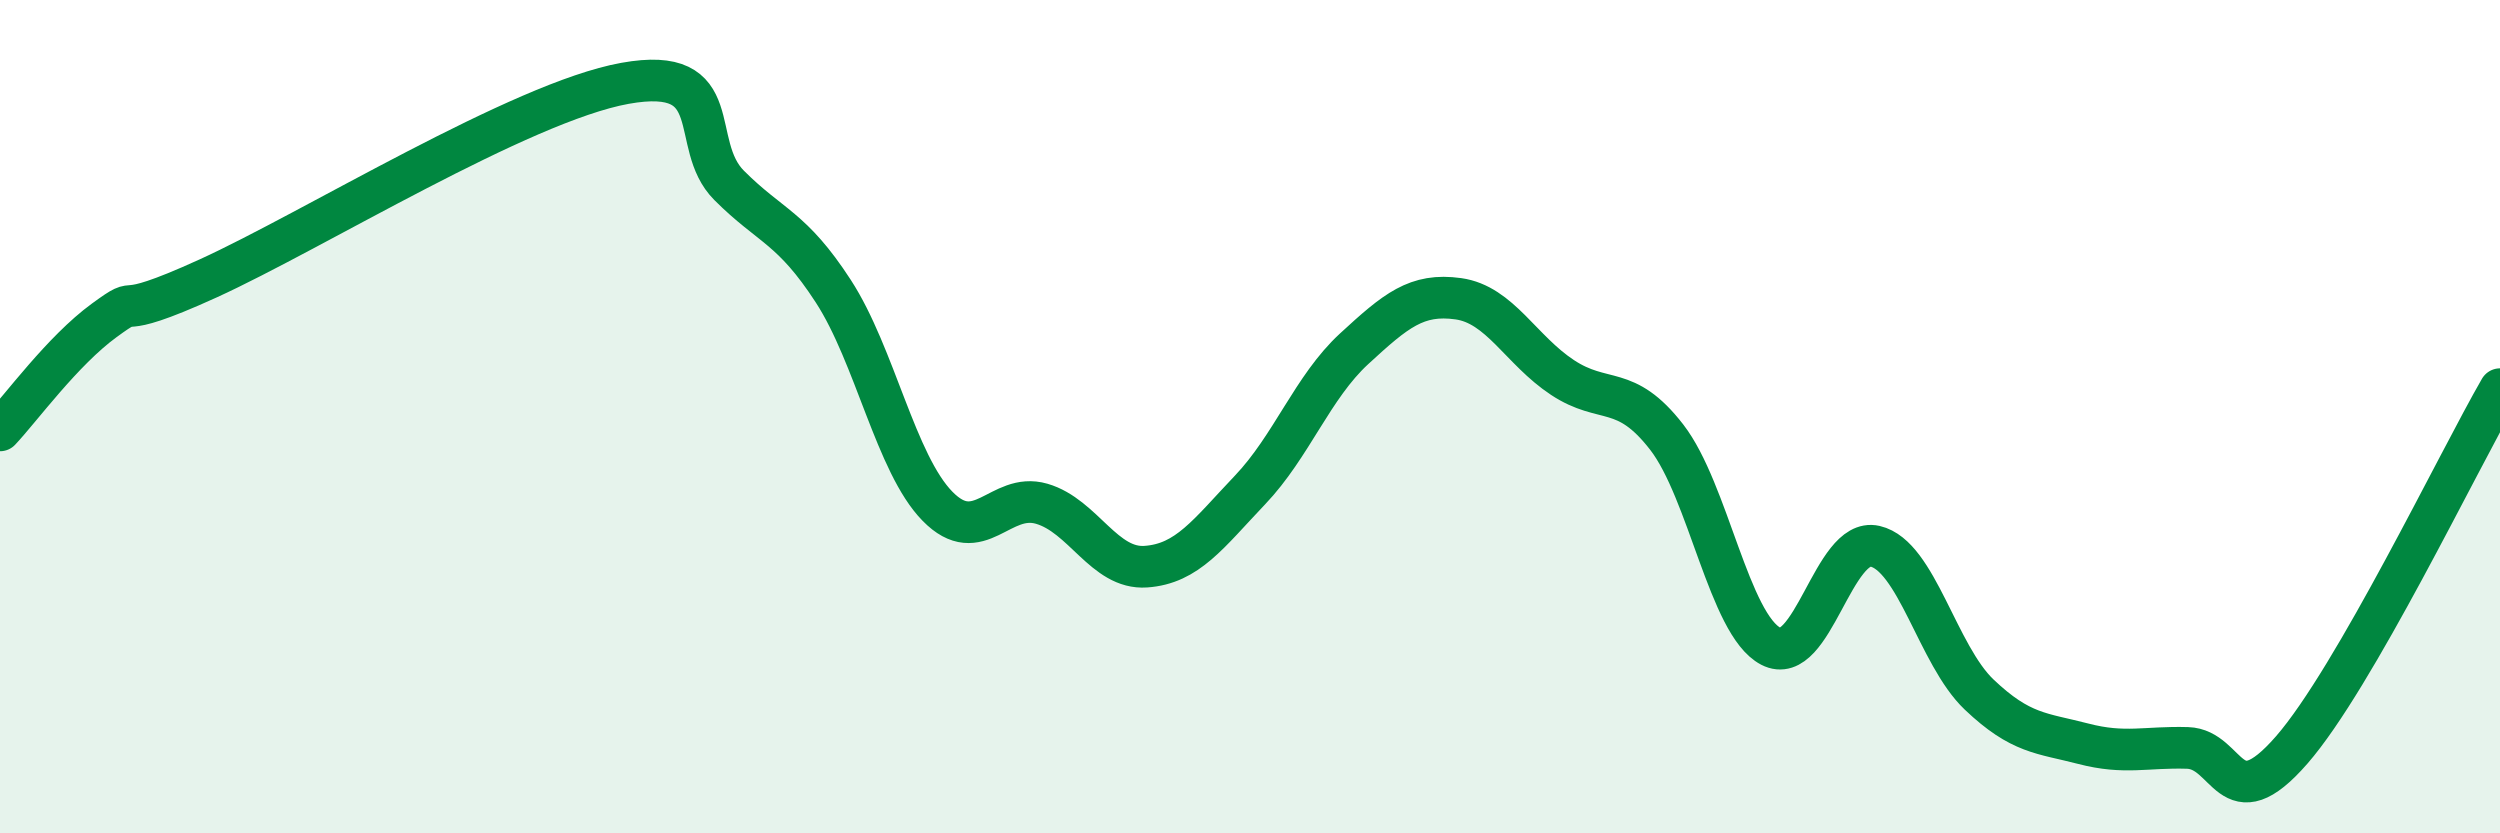
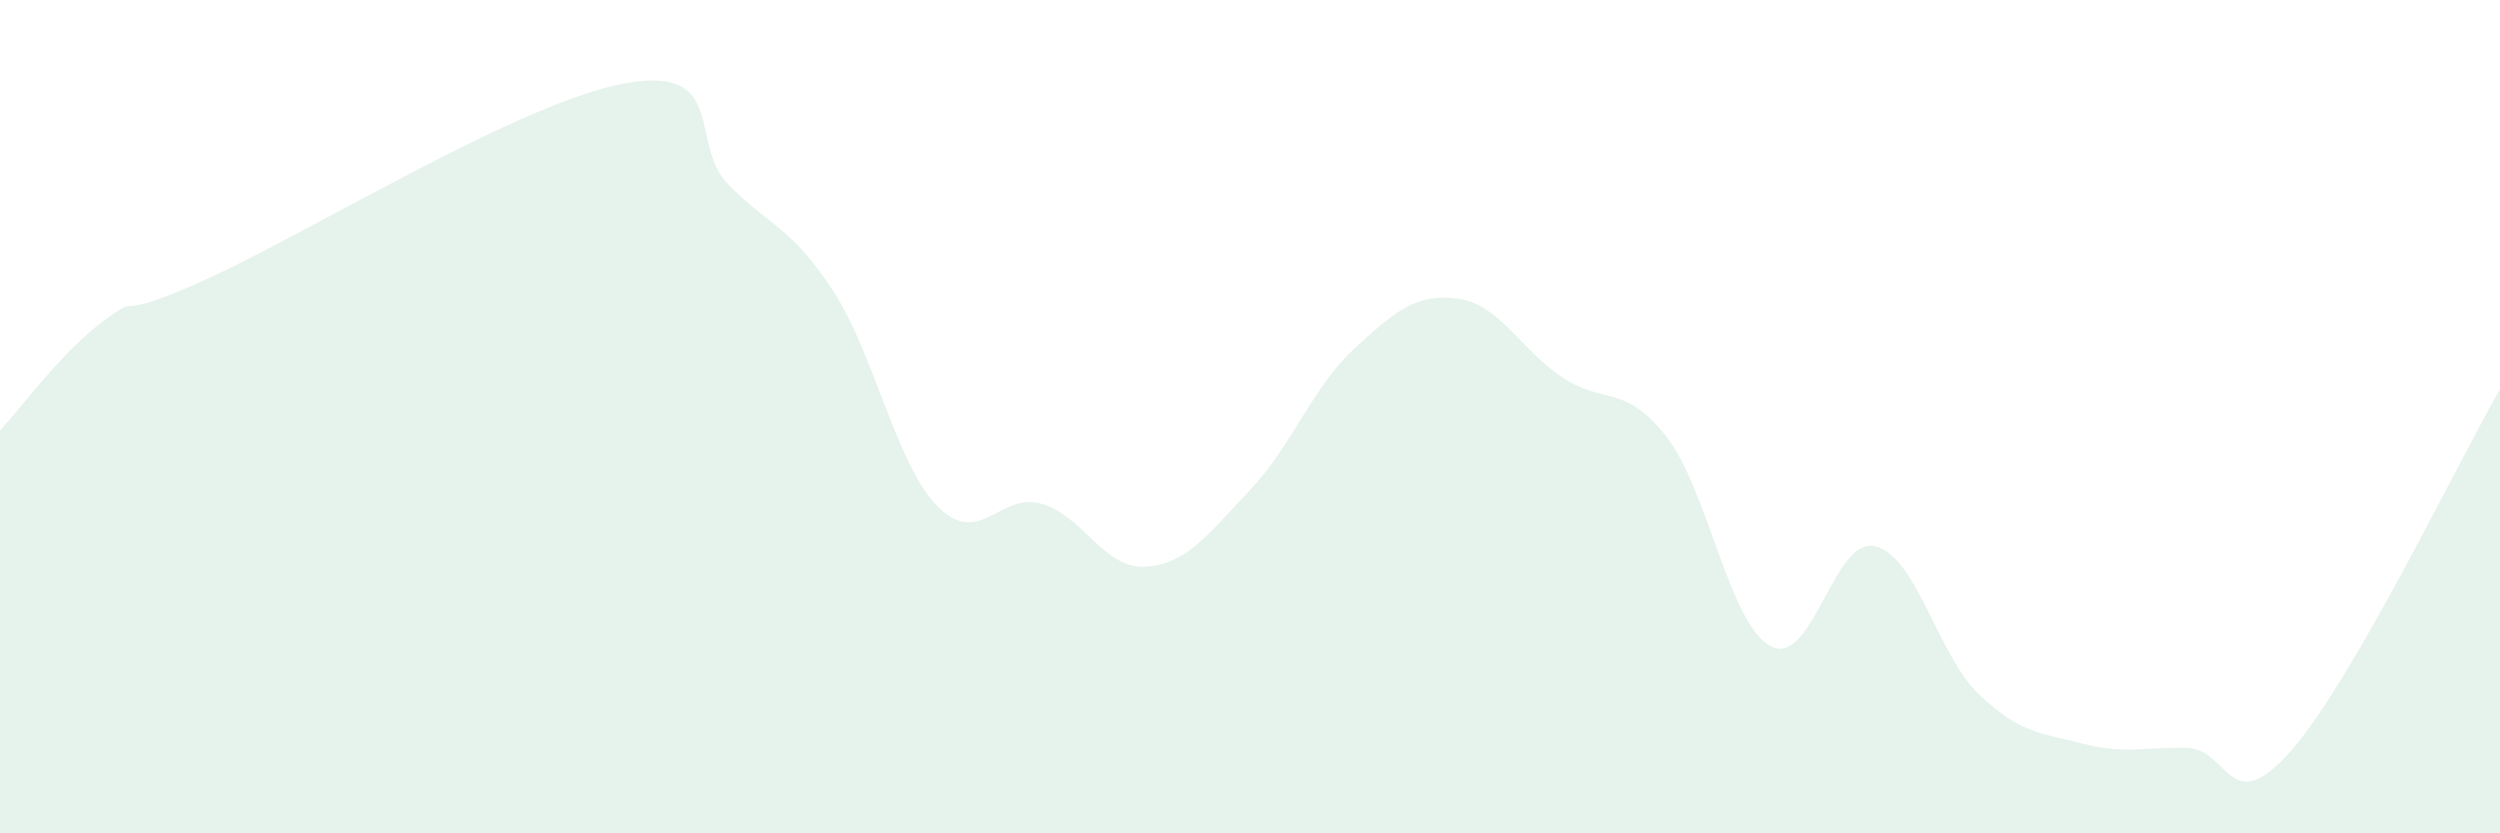
<svg xmlns="http://www.w3.org/2000/svg" width="60" height="20" viewBox="0 0 60 20">
  <path d="M 0,10.33 C 0.5,9.8 1.5,8.42 2.5,7.69 C 3.5,6.96 2.5,7.82 5,6.68 C 7.5,5.54 12.5,2.45 15,2 C 17.5,1.55 16.5,3.45 17.5,4.45 C 18.5,5.45 19,5.45 20,6.99 C 21,8.53 21.5,11.13 22.5,12.15 C 23.5,13.17 24,11.8 25,12.09 C 26,12.38 26.5,13.67 27.5,13.6 C 28.5,13.53 29,12.81 30,11.76 C 31,10.71 31.5,9.29 32.5,8.37 C 33.5,7.45 34,7.03 35,7.17 C 36,7.31 36.5,8.4 37.5,9.06 C 38.5,9.72 39,9.2 40,10.49 C 41,11.78 41.5,14.99 42.5,15.51 C 43.5,16.03 44,12.88 45,13.11 C 46,13.34 46.5,15.72 47.5,16.67 C 48.5,17.62 49,17.59 50,17.85 C 51,18.11 51.5,17.92 52.5,17.95 C 53.5,17.98 53.5,19.72 55,18 C 56.5,16.28 59,11.07 60,9.34L60 20L0 20Z" fill="#008740" opacity="0.1" stroke-linecap="round" stroke-linejoin="round" />
-   <path d="M 0,10.33 C 0.5,9.8 1.5,8.42 2.5,7.69 C 3.5,6.96 2.5,7.82 5,6.68 C 7.5,5.54 12.5,2.45 15,2 C 17.5,1.55 16.5,3.45 17.5,4.45 C 18.5,5.45 19,5.45 20,6.99 C 21,8.53 21.5,11.13 22.5,12.15 C 23.5,13.17 24,11.8 25,12.09 C 26,12.38 26.5,13.67 27.5,13.6 C 28.5,13.53 29,12.81 30,11.76 C 31,10.71 31.5,9.29 32.5,8.37 C 33.5,7.45 34,7.03 35,7.17 C 36,7.31 36.5,8.4 37.5,9.06 C 38.5,9.72 39,9.2 40,10.49 C 41,11.78 41.5,14.99 42.5,15.51 C 43.5,16.03 44,12.88 45,13.11 C 46,13.34 46.5,15.72 47.5,16.67 C 48.5,17.62 49,17.59 50,17.85 C 51,18.11 51.5,17.92 52.5,17.95 C 53.5,17.98 53.5,19.72 55,18 C 56.5,16.28 59,11.07 60,9.34" stroke="#008740" stroke-width="1" fill="none" stroke-linecap="round" stroke-linejoin="round" />
</svg>